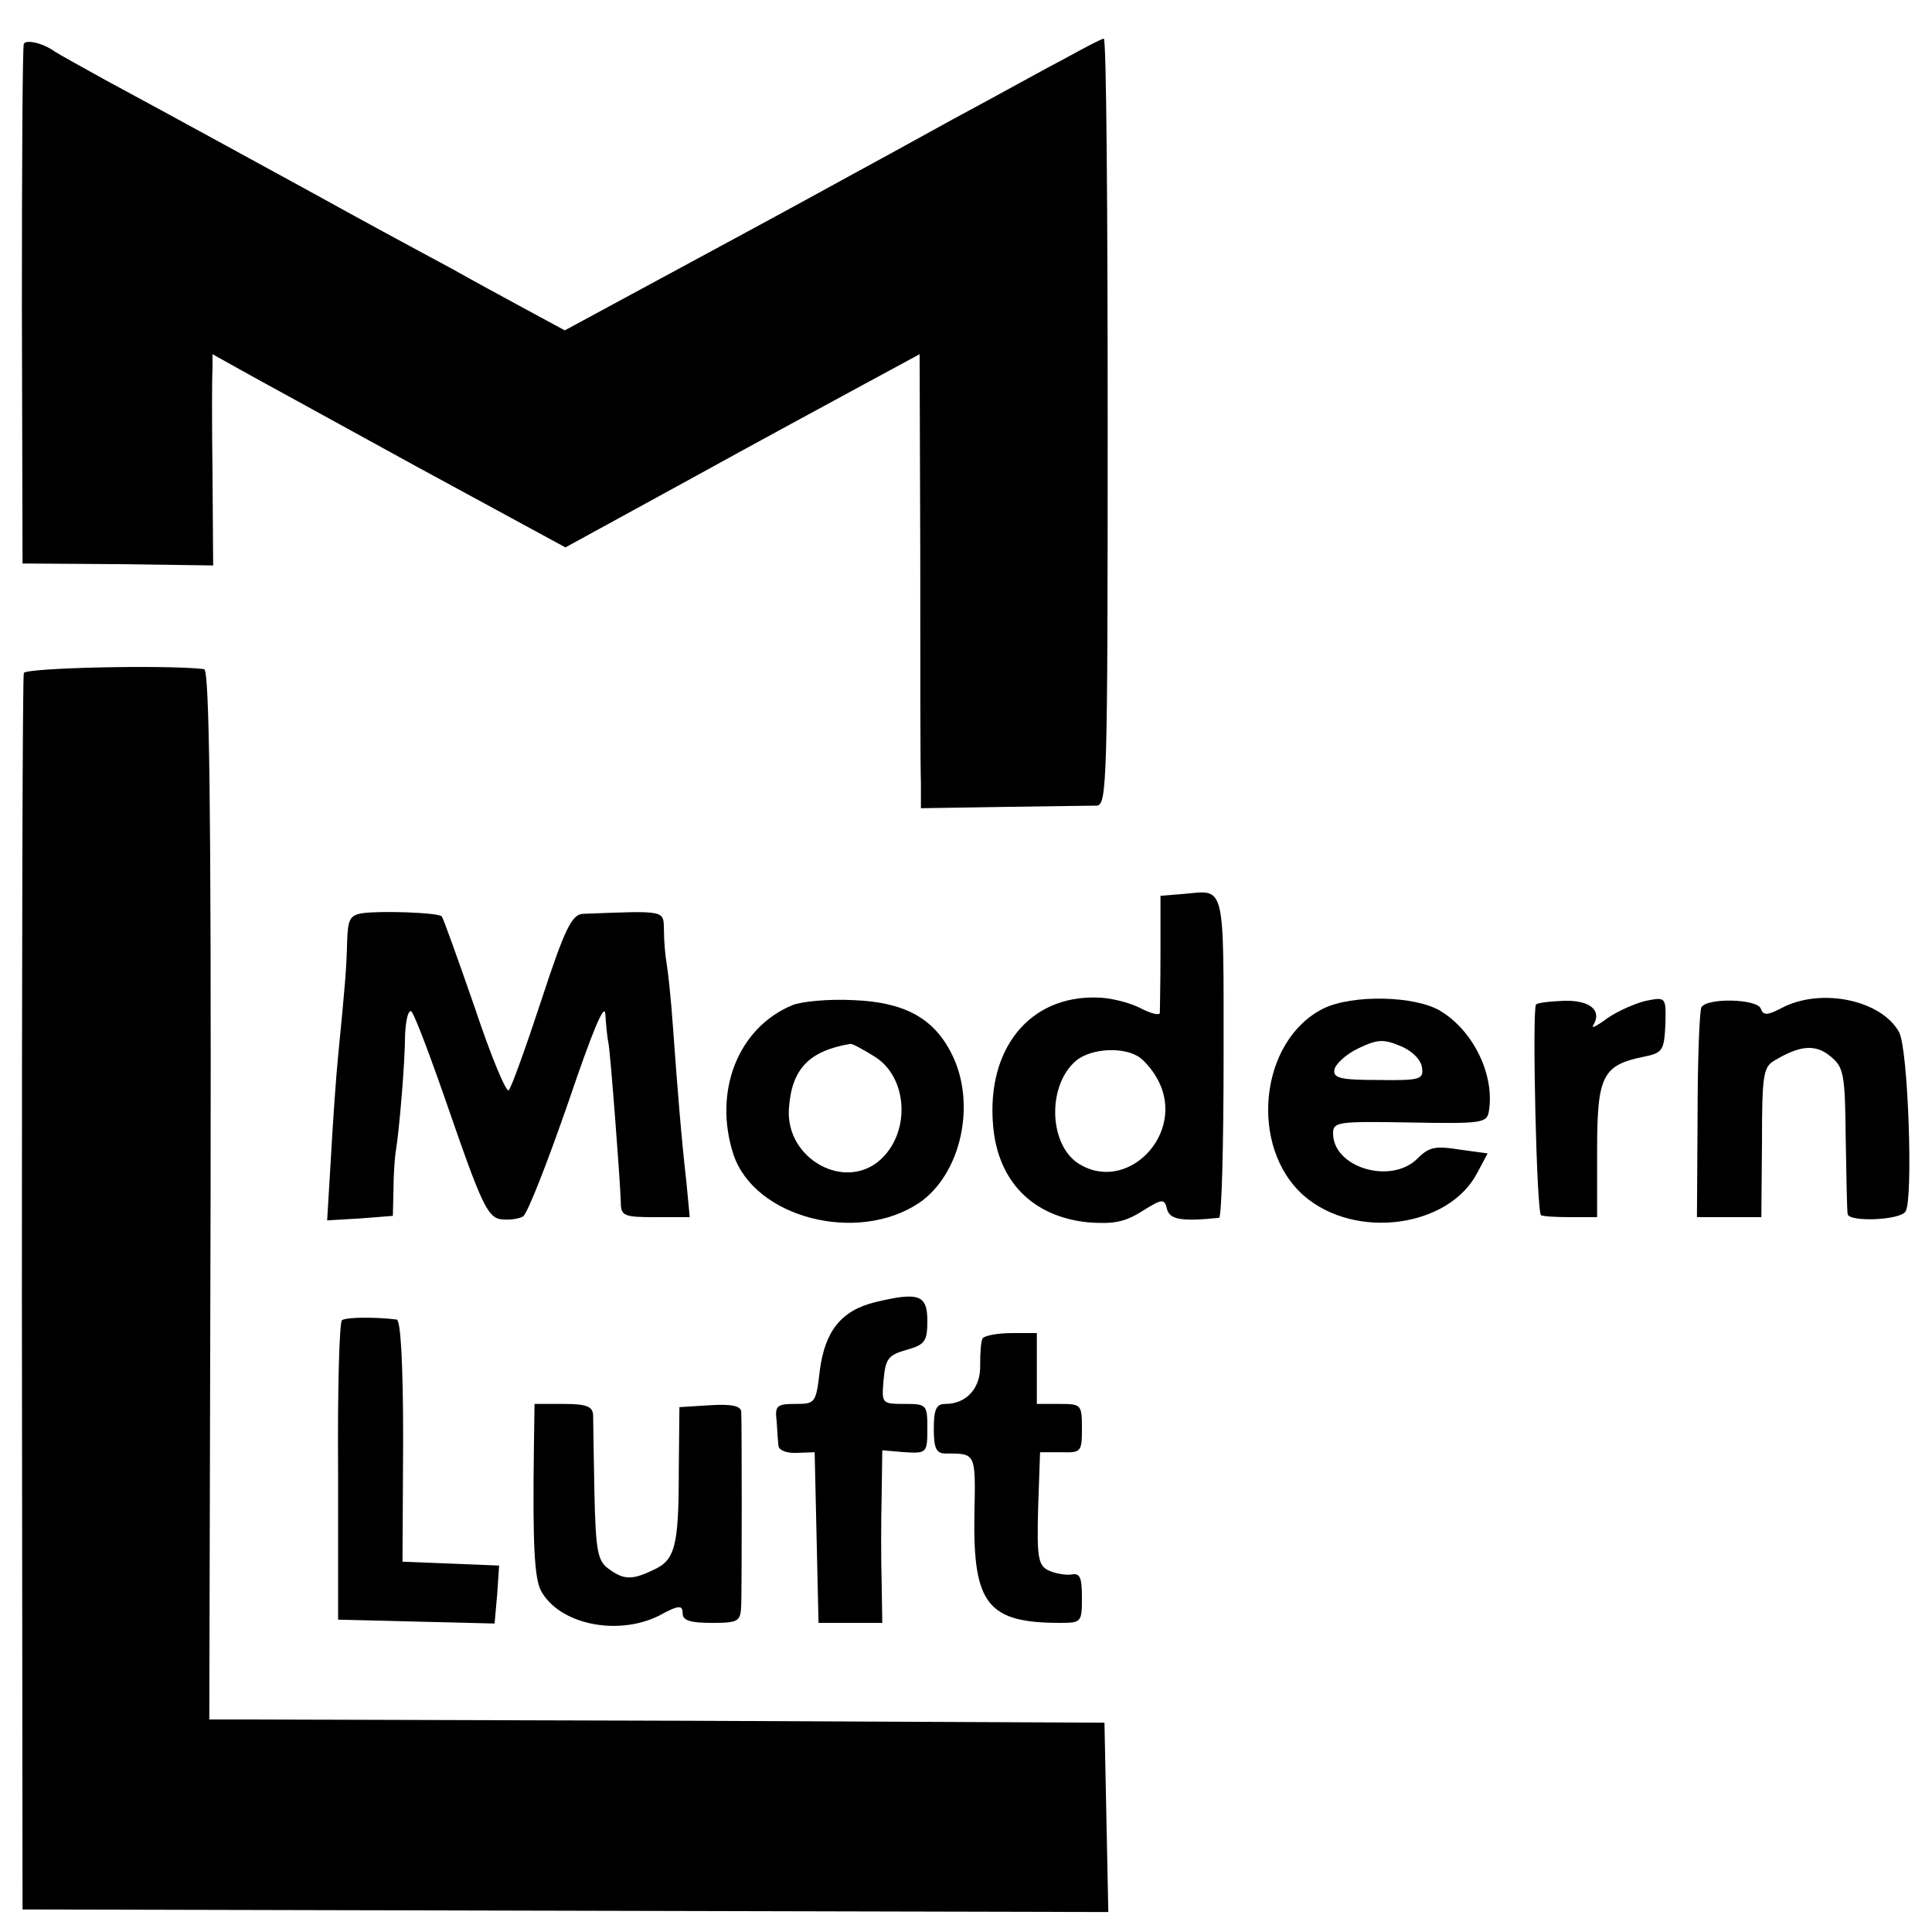
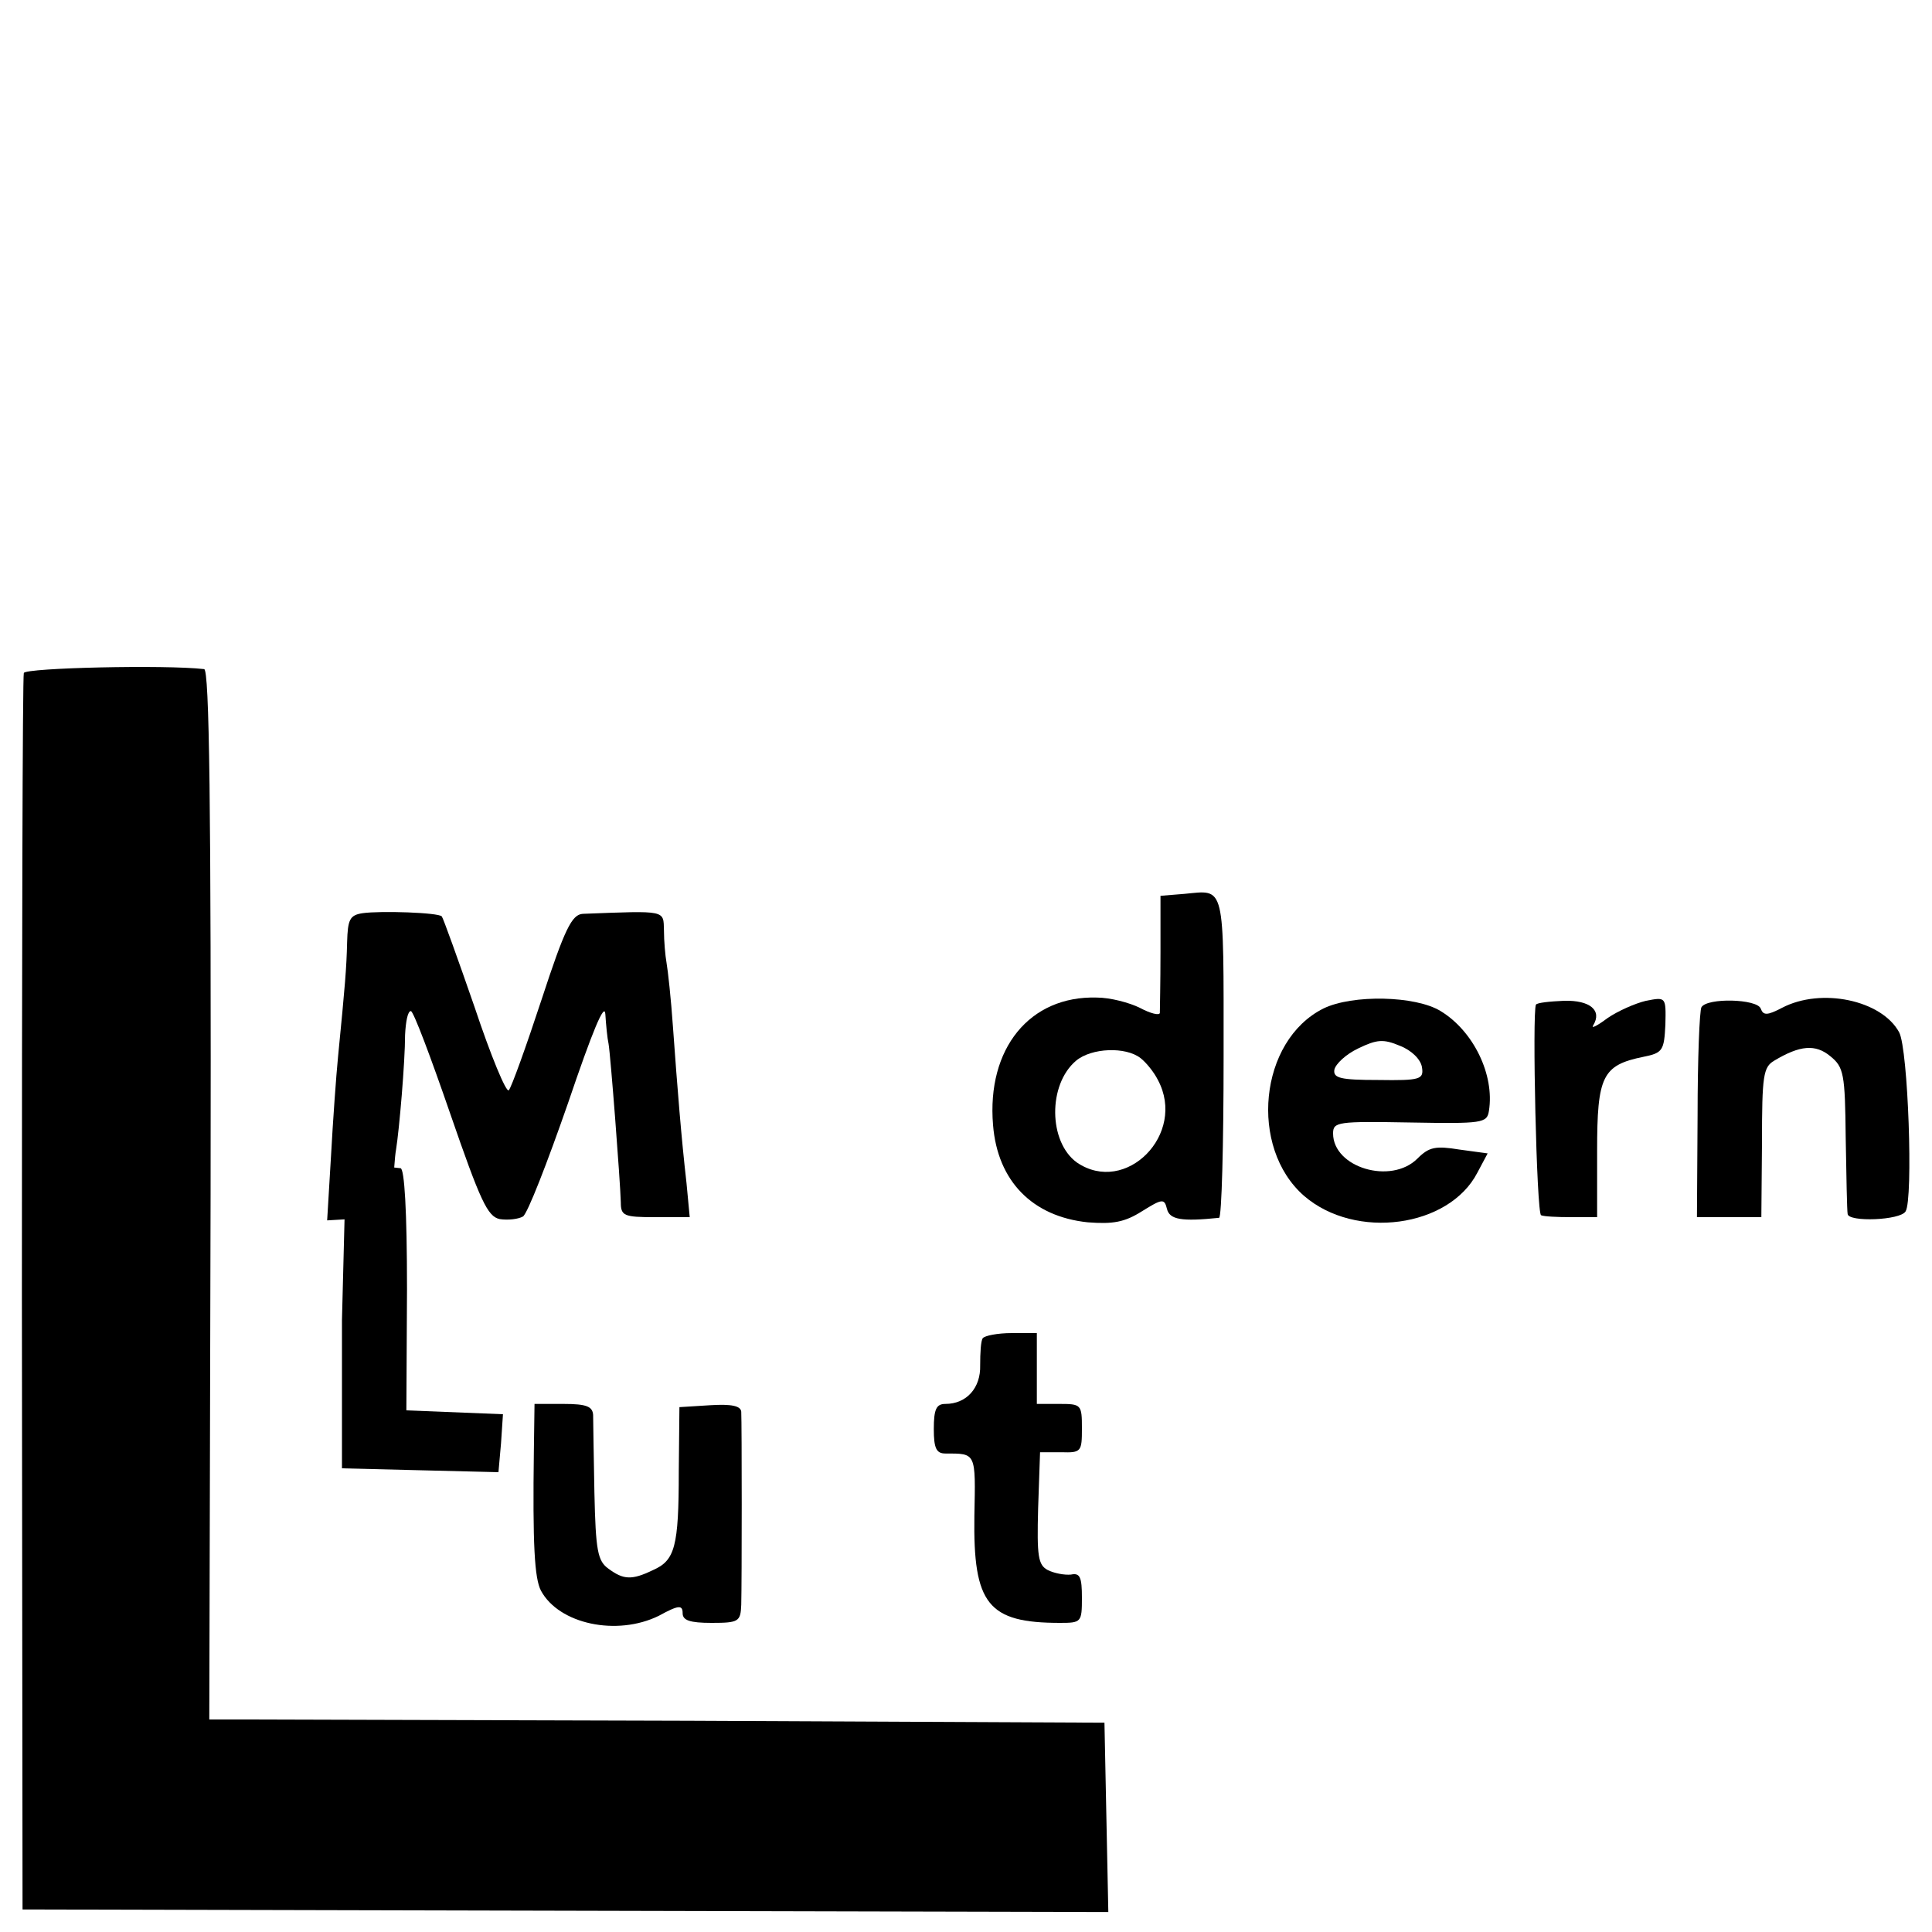
<svg xmlns="http://www.w3.org/2000/svg" version="1.0" width="300pt" height="300pt" viewBox="0 0 300 300" preserveAspectRatio="xMidYMid meet">
  <g transform="translate(0,300) scale(0.1,-0.1)" fill="#000000" stroke="none">
-     <path d="M37 2932 c-2 -4 -3 -187 -3 -407 l1 -400 148 -1 148 -2 -1 142 c-1 77 -1 151 0 163 l0 23 43 -24 c23 -13 146 -80 273 -150 l232 -126 190 104 c105 58 229 125 275 150 l85 46 1 -312 c0 -172 0 -331 1 -353 l0 -40 127 2 c71 1 136 2 146 2 16 1 17 36 17 596 0 327 -2 595 -6 595 -3 0 -28 -13 -57 -29 -29 -15 -108 -59 -177 -96 -69 -38 -138 -76 -155 -85 -16 -9 -124 -68 -239 -130 l-209 -113 -61 33 c-33 18 -85 46 -113 62 -69 37 -150 81 -215 117 -66 36 -230 126 -323 176 -38 21 -74 41 -80 45 -18 13 -44 19 -48 12z" />
    <path d="M37 1955 c-2 -5 -3 -440 -3 -965 l1 -955 843 -2 843 -2 -3 147 -3 147 -645 3 c-355 1 -667 2 -695 2 l-50 0 2 815 c1 610 -2 815 -10 816 -60 7 -277 2 -280 -6z" />
    <path d="M1839 1612 l-37 -3 0 -87 c0 -48 -1 -90 -1 -95 -1 -4 -14 -1 -31 8 -16 8 -46 16 -67 16 -104 3 -171 -79 -161 -198 7 -87 61 -142 147 -151 39 -3 57 0 84 17 32 20 35 20 39 4 4 -17 23 -20 81 -14 4 1 7 113 7 250 0 272 3 259 -61 253z m-68 -255 c9 -7 21 -22 27 -34 45 -84 -50 -180 -126 -128 -44 32 -45 121 -1 158 24 20 77 22 100 4z" />
    <path d="M563 1582 c-20 -3 -23 -10 -24 -45 -1 -41 -3 -65 -14 -177 -3 -30 -8 -100 -11 -155 l-6 -100 51 3 51 4 1 41 c0 23 2 51 4 62 5 31 14 136 14 178 1 20 4 37 9 37 4 0 31 -72 61 -159 47 -136 58 -160 77 -164 13 -2 29 0 36 4 7 4 38 84 70 176 38 112 57 158 58 138 1 -16 3 -37 5 -46 3 -17 18 -211 19 -246 0 -21 5 -23 53 -23 l54 0 -5 53 c-8 70 -14 145 -21 242 -3 44 -8 89 -10 100 -2 11 -4 34 -4 50 -1 32 5 31 -126 26 -17 -1 -28 -23 -64 -133 -24 -73 -47 -137 -51 -141 -4 -4 -28 54 -53 129 -26 75 -49 139 -51 141 -5 6 -95 9 -123 5z" />
-     <path d="M1230 1439 c-84 -35 -123 -134 -91 -232 33 -98 192 -139 288 -75 66 45 90 156 50 233 -28 55 -74 79 -152 82 -38 2 -81 -2 -95 -8z m127 -79 c52 -31 58 -116 11 -160 -55 -51 -148 0 -143 78 4 62 31 90 95 101 3 1 19 -8 37 -19z" />
    <path d="M2055 1434 c-100 -50 -116 -216 -30 -291 80 -69 225 -49 269 36 l16 30 -44 6 c-37 6 -47 4 -65 -14 -41 -41 -131 -14 -131 39 0 18 7 19 120 17 112 -2 119 -1 122 18 9 56 -24 124 -75 155 -39 24 -137 26 -182 4z m153 -91 c3 -19 -2 -21 -68 -20 -59 0 -70 3 -68 16 2 9 18 24 37 33 29 14 39 15 65 4 18 -7 32 -21 34 -33z" />
    <path d="M2385 1440 c-6 -12 1 -325 8 -327 4 -2 25 -3 47 -3 l40 0 0 103 c0 116 8 133 72 146 30 6 32 10 34 50 1 43 1 43 -30 37 -17 -4 -44 -16 -60 -27 -16 -12 -26 -17 -22 -11 14 23 -5 39 -45 38 -23 -1 -42 -3 -44 -6z" />
    <path d="M2642 1436 c-3 -5 -6 -81 -6 -168 l-1 -158 50 0 50 0 1 116 c0 104 2 117 19 127 40 24 64 26 87 7 21 -17 23 -27 24 -127 1 -59 2 -113 3 -118 1 -13 82 -10 90 4 12 19 4 252 -10 278 -27 50 -121 70 -182 38 -23 -12 -29 -12 -33 -1 -6 15 -83 17 -92 2z" />
-     <path d="M1359 978 c-53 -13 -78 -45 -86 -106 -6 -51 -7 -52 -38 -52 -29 0 -32 -3 -29 -27 1 -16 2 -33 3 -39 1 -6 13 -11 29 -10 l27 1 3 -132 3 -133 49 0 50 0 -1 63 c-1 34 -1 94 0 133 l1 72 35 -3 c34 -2 35 -1 35 37 0 37 -1 38 -36 38 -35 0 -35 1 -32 37 3 33 7 39 36 47 28 8 32 13 32 45 0 41 -14 45 -81 29z" />
-     <path d="M531 950 c-4 -3 -7 -108 -6 -235 l0 -230 121 -3 122 -3 4 45 3 45 -75 3 -75 3 1 188 c0 123 -4 187 -10 188 -31 4 -78 4 -85 -1z" />
+     <path d="M531 950 l0 -230 121 -3 122 -3 4 45 3 45 -75 3 -75 3 1 188 c0 123 -4 187 -10 188 -31 4 -78 4 -85 -1z" />
    <path d="M1526 922 c-3 -4 -4 -23 -4 -42 1 -35 -21 -60 -54 -60 -14 0 -18 -8 -18 -39 0 -30 4 -38 18 -38 48 0 47 2 45 -97 -2 -137 21 -166 133 -166 33 0 34 1 34 39 0 32 -3 39 -17 36 -10 -1 -26 2 -36 7 -15 8 -17 21 -15 96 l3 87 33 0 c31 -1 32 1 32 37 0 37 -1 38 -35 38 l-35 0 0 55 0 55 -39 0 c-22 0 -42 -4 -45 -8z" />
    <path d="M829 748 c-2 -147 1 -199 11 -218 28 -52 118 -71 183 -39 31 17 37 17 37 4 0 -11 11 -15 45 -15 42 0 45 2 46 28 1 34 1 282 0 300 -1 9 -15 12 -48 10 l-48 -3 -1 -100 c0 -117 -6 -138 -40 -153 -33 -16 -46 -15 -69 2 -17 12 -20 28 -22 118 -1 56 -2 111 -2 121 -1 13 -10 17 -46 17 l-45 0 -1 -72z" />
  </g>
</svg>